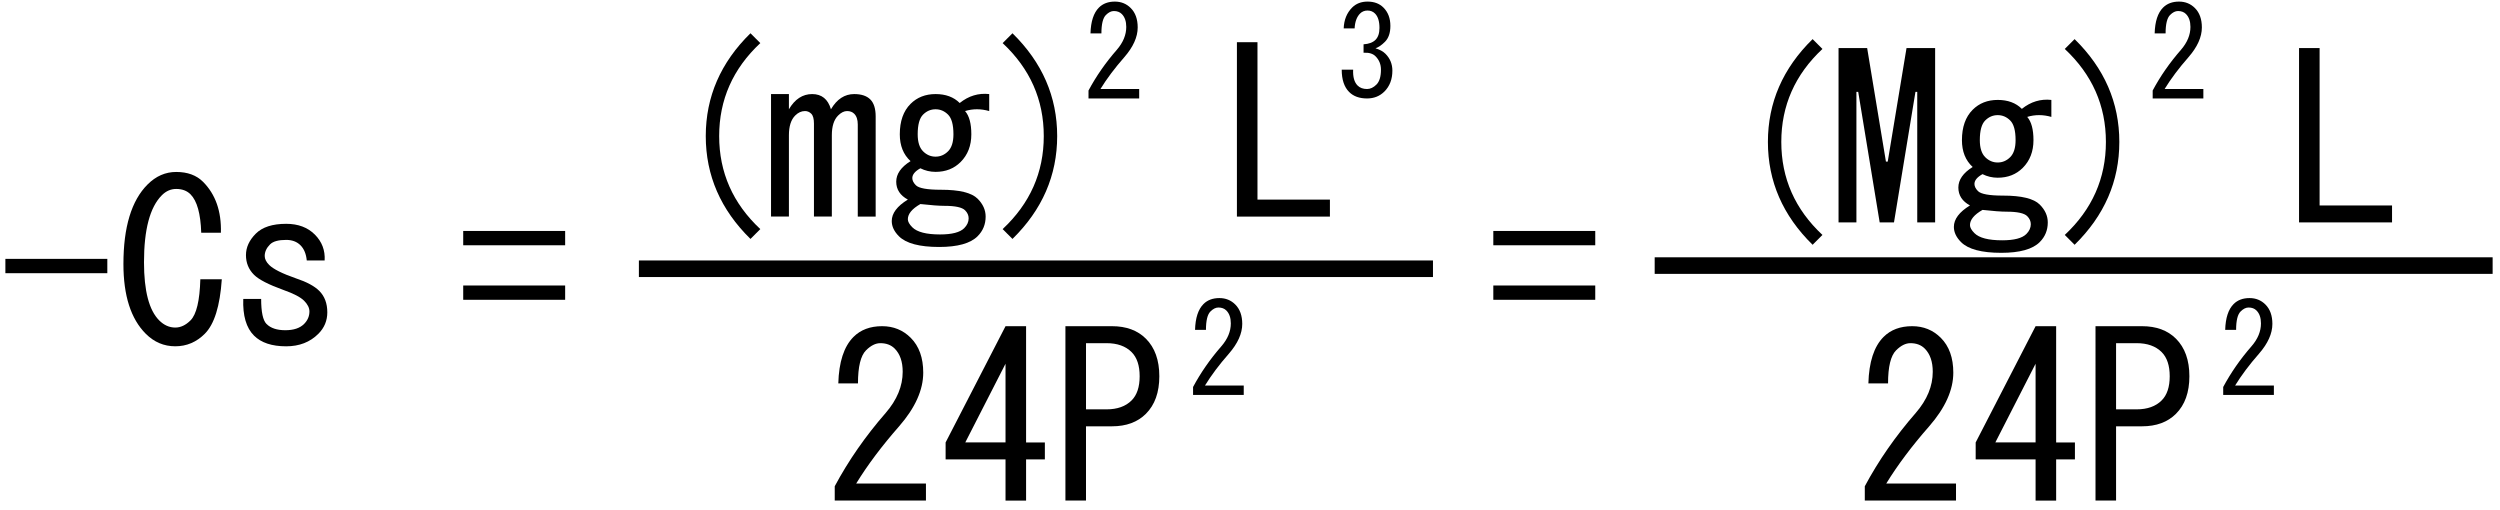
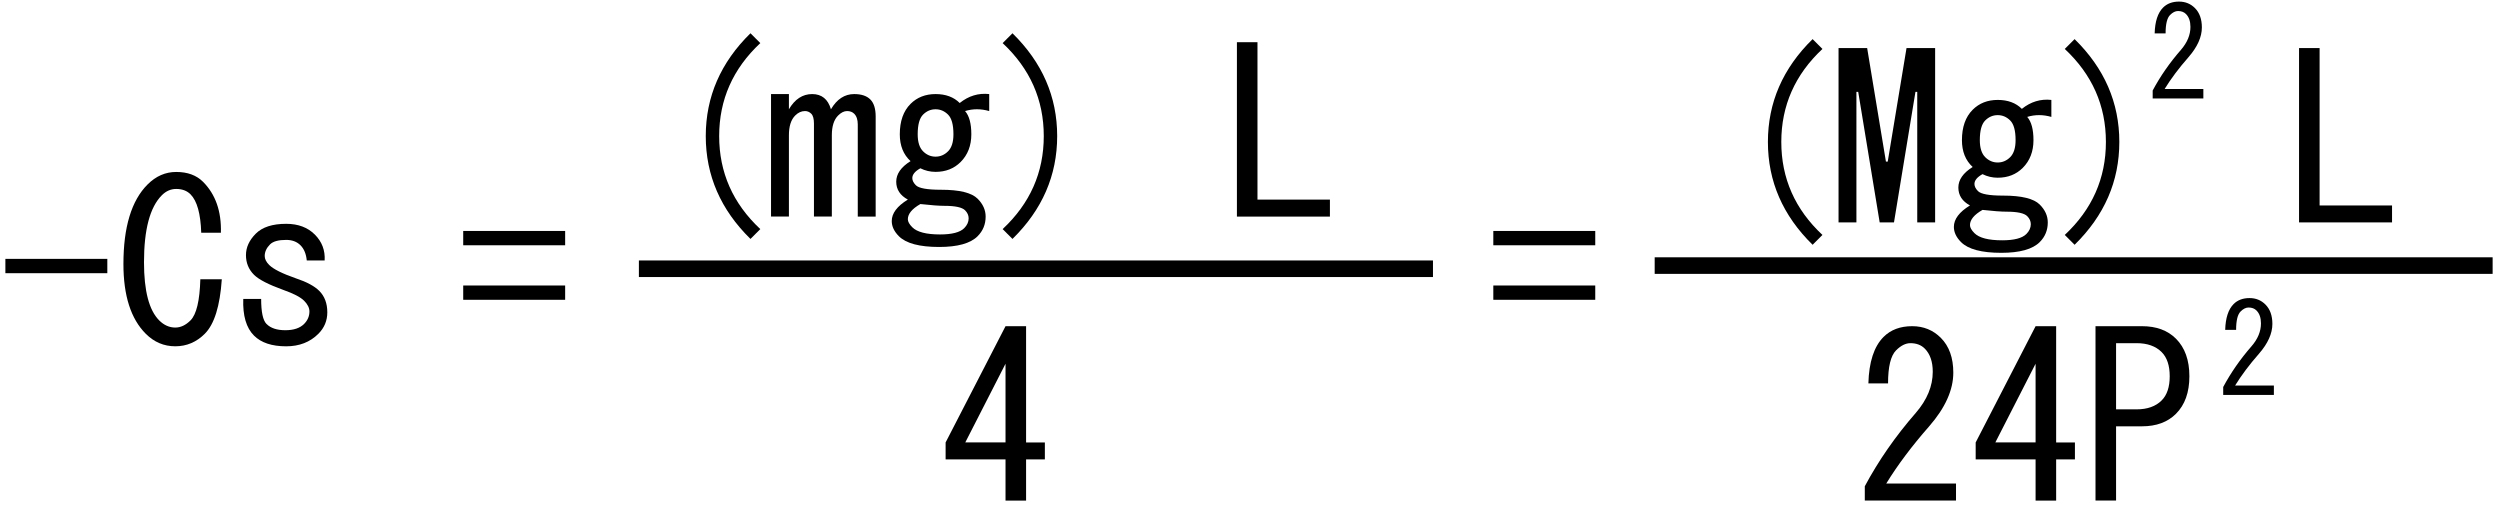
<svg xmlns="http://www.w3.org/2000/svg" version="1.1" width="196" height="40" viewBox="-0.422 -0.125 196 40" enable-background="new -0.422 -0.125 196 40" xml:space="preserve">
  <defs>
</defs>
  <path d="M7.992,20.171v1.122H0v-1.122H7.992z" />
  <path d="M15.633,26.043c-0.654,0.654-1.425,0.981-2.313,0.981c-0.888,0-1.659-0.327-2.313-0.981  c-1.168-1.168-1.752-2.991-1.752-5.467c0-2.898,0.631-4.978,1.893-6.239c0.654-0.654,1.402-0.981,2.244-0.981  c0.888,0,1.589,0.257,2.103,0.771c0.981,0.981,1.449,2.313,1.402,3.996h-1.542c-0.047-1.496-0.327-2.5-0.841-3.015  c-0.28-0.28-0.654-0.42-1.122-0.42c-0.421,0-0.794,0.164-1.122,0.491c-0.935,0.935-1.402,2.687-1.402,5.258  c0,2.243,0.397,3.762,1.192,4.557c0.374,0.373,0.794,0.561,1.262,0.561c0.421,0,0.818-0.188,1.192-0.561  c0.467-0.468,0.724-1.543,0.771-3.226h1.683C16.825,23.871,16.381,25.296,15.633,26.043z" />
  <path d="M23.135,19.104c-0.281-0.281-0.654-0.421-1.122-0.421c-0.607,0-1.028,0.117-1.262,0.351c-0.28,0.28-0.42,0.584-0.42,0.912  c0,0.233,0.117,0.467,0.35,0.701c0.327,0.327,1.028,0.678,2.104,1.052c0.841,0.28,1.449,0.607,1.823,0.981  c0.42,0.42,0.631,0.981,0.631,1.682c0,0.654-0.234,1.216-0.701,1.683c-0.654,0.654-1.496,0.981-2.524,0.981  c-1.122,0-1.963-0.28-2.523-0.841c-0.608-0.607-0.888-1.565-0.841-2.874h1.402c0,1.027,0.14,1.683,0.421,1.963  c0.327,0.327,0.818,0.49,1.472,0.49s1.145-0.163,1.472-0.49c0.28-0.28,0.42-0.608,0.42-0.981c0-0.281-0.14-0.562-0.42-0.842  s-0.818-0.561-1.612-0.841c-1.168-0.421-1.94-0.818-2.313-1.192c-0.421-0.42-0.631-0.934-0.631-1.542s0.257-1.168,0.771-1.683  s1.309-0.771,2.383-0.771c0.935,0,1.683,0.28,2.244,0.841c0.561,0.561,0.818,1.238,0.771,2.033h-1.402  C23.579,19.782,23.415,19.384,23.135,19.104z" />
  <path d="M43.886,17.982v1.122h-7.992v-1.122H43.886z M43.886,22.258v1.121h-7.992v-1.121H43.886z" />
  <path d="M124.646,17.982v1.122h-7.992v-1.122H124.646z M124.646,22.258v1.121h-7.992v-1.121H124.646z" />
-   <path d="M72.172,37.787v1.332h-7.151v-1.122c1.075-2.01,2.407-3.926,3.996-5.749c0.888-1.027,1.332-2.103,1.332-3.225  c0-0.794-0.21-1.401-0.631-1.822c-0.281-0.28-0.654-0.421-1.122-0.421c-0.374,0-0.748,0.188-1.122,0.561  c-0.42,0.421-0.631,1.285-0.631,2.595h-1.542c0.046-1.683,0.444-2.898,1.191-3.646c0.561-0.562,1.309-0.842,2.244-0.842  c0.888,0,1.636,0.304,2.243,0.911c0.654,0.654,0.981,1.566,0.981,2.734c0,1.355-0.631,2.758-1.893,4.206  c-1.355,1.543-2.477,3.038-3.365,4.487H72.172z" />
  <path d="M78.411,39.119v-1.612v-1.613h-4.697v-1.332l4.697-9.113h1.612v9.113h1.472v1.332h-1.472v3.226H78.411z M78.411,34.561  v-6.169l-3.155,6.169H78.411z" />
-   <path d="M89.417,26.429c0.701,0.701,1.052,1.683,1.052,2.944s-0.351,2.243-1.052,2.944c-0.654,0.654-1.542,0.981-2.664,0.981h-2.033  v5.819h-1.613V25.448h3.646C87.875,25.448,88.763,25.775,89.417,26.429z M84.721,26.78v5.188h1.612c0.841,0,1.496-0.233,1.963-0.701  c0.42-0.42,0.631-1.051,0.631-1.893c0-0.841-0.21-1.472-0.631-1.893c-0.467-0.468-1.122-0.701-1.963-0.701H84.721z" />
  <path d="M58.415,18.607c-2.336-2.29-3.505-4.978-3.505-8.062c0-3.085,1.168-5.772,3.505-8.062l0.771,0.771  c-2.15,2.01-3.225,4.44-3.225,7.291c0,2.851,1.075,5.281,3.225,7.291L58.415,18.607z" />
  <path d="M68.229,16.854h-1.402V9.633c0-0.374-0.093-0.654-0.28-0.841c-0.14-0.14-0.327-0.21-0.561-0.21  c-0.233,0-0.467,0.117-0.701,0.351c-0.327,0.327-0.491,0.841-0.491,1.542v6.379h-1.402V9.563c0-0.374-0.07-0.631-0.21-0.771  c-0.14-0.14-0.304-0.21-0.491-0.21c-0.28,0-0.537,0.117-0.771,0.351c-0.327,0.327-0.491,0.841-0.491,1.542v6.379h-1.402V7.25h1.402  v1.192c0.467-0.795,1.075-1.192,1.823-1.192c0.748,0,1.238,0.397,1.472,1.192c0.467-0.795,1.075-1.192,1.823-1.192  c0.561,0,0.981,0.14,1.262,0.42c0.281,0.28,0.421,0.725,0.421,1.332V16.854z" />
  <path d="M70.122,10.405c0-1.028,0.281-1.823,0.841-2.384c0.514-0.514,1.168-0.771,1.963-0.771s1.426,0.233,1.893,0.701  c0.701-0.561,1.472-0.794,2.313-0.701v1.332c-0.654-0.187-1.286-0.187-1.893,0c0.327,0.374,0.491,0.981,0.491,1.823  c0,0.888-0.28,1.612-0.841,2.173c-0.514,0.514-1.168,0.771-1.963,0.771c-0.42,0-0.818-0.094-1.192-0.281  c-0.42,0.234-0.631,0.491-0.631,0.771c0,0.187,0.094,0.374,0.281,0.561c0.233,0.234,0.888,0.351,1.963,0.351  c1.449,0,2.407,0.234,2.874,0.701c0.421,0.42,0.631,0.888,0.631,1.402c0,0.608-0.21,1.122-0.631,1.542  c-0.561,0.561-1.565,0.841-3.014,0.841c-1.542,0-2.594-0.28-3.155-0.841c-0.374-0.374-0.561-0.771-0.561-1.192  c0-0.607,0.421-1.168,1.262-1.682c-0.607-0.328-0.911-0.795-0.911-1.402s0.374-1.145,1.122-1.612  C70.403,11.994,70.122,11.292,70.122,10.405z M70.753,17.064c0,0.187,0.117,0.397,0.351,0.631c0.374,0.374,1.099,0.561,2.173,0.561  c0.935,0,1.566-0.164,1.893-0.491c0.233-0.234,0.35-0.491,0.35-0.771c0-0.234-0.093-0.444-0.28-0.631  c-0.233-0.233-0.771-0.35-1.612-0.35c-0.42,0-1.052-0.047-1.893-0.141C71.08,16.247,70.753,16.644,70.753,17.064z M71.945,8.862  c-0.28,0.28-0.42,0.794-0.42,1.542c0,0.607,0.14,1.051,0.42,1.332c0.28,0.281,0.607,0.421,0.981,0.421s0.701-0.14,0.981-0.421  c0.281-0.28,0.421-0.724,0.421-1.332c0-0.748-0.14-1.262-0.421-1.542c-0.28-0.28-0.607-0.42-0.981-0.42S72.225,8.582,71.945,8.862z" />
  <path d="M78.956,18.607l-0.771-0.771c2.15-2.009,3.225-4.44,3.225-7.291c0-2.851-1.075-5.281-3.225-7.291l0.771-0.771  c2.336,2.29,3.505,4.977,3.505,8.062C82.46,13.629,81.292,16.317,78.956,18.607z" />
  <path d="M96.552,3.184h1.612v12.339h5.679v1.332h-7.291V3.184z" />
  <path d="M141.687,19.066c-2.337-2.29-3.505-4.978-3.505-8.062s1.168-5.772,3.505-8.062l0.771,0.771  c-2.15,2.01-3.226,4.44-3.226,7.291s1.075,5.281,3.226,7.291L141.687,19.066z" />
  <path d="M145.121,7.078v10.235h-1.401V3.643h2.243l1.472,8.903h0.141l1.473-8.903h2.243v13.67h-1.402V7.078h-0.141l-1.683,10.235  h-1.121l-1.683-10.235H145.121z" />
  <path d="M153.394,10.864c0-1.028,0.28-1.823,0.842-2.384c0.514-0.514,1.168-0.771,1.963-0.771c0.794,0,1.425,0.234,1.893,0.701  c0.701-0.561,1.473-0.794,2.313-0.701v1.332c-0.654-0.187-1.285-0.187-1.893,0c0.327,0.374,0.49,0.981,0.49,1.823  c0,0.888-0.28,1.612-0.841,2.173c-0.515,0.514-1.169,0.771-1.963,0.771c-0.421,0-0.818-0.094-1.192-0.28  c-0.42,0.233-0.631,0.491-0.631,0.771c0,0.187,0.094,0.374,0.28,0.561c0.234,0.233,0.889,0.35,1.964,0.35  c1.448,0,2.406,0.234,2.874,0.701c0.421,0.421,0.631,0.888,0.631,1.402c0,0.607-0.21,1.122-0.631,1.542  c-0.562,0.561-1.565,0.841-3.015,0.841c-1.542,0-2.594-0.28-3.154-0.841c-0.374-0.374-0.562-0.771-0.562-1.191  c0-0.608,0.421-1.168,1.262-1.683c-0.607-0.327-0.911-0.794-0.911-1.402c0-0.607,0.374-1.145,1.122-1.612  C153.674,12.453,153.394,11.751,153.394,10.864z M154.024,17.523c0,0.187,0.117,0.397,0.351,0.631  c0.374,0.374,1.099,0.561,2.174,0.561c0.935,0,1.565-0.164,1.893-0.491c0.233-0.233,0.351-0.491,0.351-0.771  c0-0.234-0.094-0.444-0.28-0.631c-0.234-0.234-0.771-0.351-1.612-0.351c-0.421,0-1.052-0.047-1.894-0.14  C154.352,16.706,154.024,17.103,154.024,17.523z M155.217,9.321c-0.28,0.28-0.421,0.794-0.421,1.542  c0,0.607,0.141,1.051,0.421,1.332c0.28,0.28,0.607,0.42,0.981,0.42s0.701-0.14,0.981-0.42c0.28-0.281,0.421-0.725,0.421-1.332  c0-0.748-0.141-1.262-0.421-1.542s-0.607-0.42-0.981-0.42S155.497,9.041,155.217,9.321z" />
  <path d="M162.227,19.066l-0.771-0.771c2.149-2.01,3.225-4.44,3.225-7.291s-1.075-5.281-3.225-7.291l0.771-0.771  c2.337,2.29,3.506,4.978,3.506,8.062S164.563,16.776,162.227,19.066z" />
  <path d="M179.823,3.643h1.612v12.338h5.679v1.332h-7.291V3.643z" />
  <path d="M152.929,37.787v1.332h-7.151v-1.122c1.075-2.01,2.407-3.926,3.996-5.749c0.889-1.027,1.332-2.103,1.332-3.225  c0-0.794-0.21-1.401-0.631-1.822c-0.28-0.28-0.654-0.421-1.121-0.421c-0.374,0-0.748,0.188-1.122,0.561  c-0.421,0.421-0.631,1.285-0.631,2.595h-1.542c0.046-1.683,0.443-2.898,1.191-3.646c0.561-0.562,1.309-0.842,2.243-0.842  c0.888,0,1.636,0.304,2.243,0.911c0.654,0.654,0.981,1.566,0.981,2.734c0,1.355-0.631,2.758-1.893,4.206  c-1.355,1.543-2.477,3.038-3.365,4.487H152.929z" />
  <path d="M159.168,39.119v-1.612v-1.613h-4.697v-1.332l4.697-9.113h1.612v9.113h1.472v1.332h-1.472v3.226H159.168z M159.168,34.561  v-6.169l-3.155,6.169H159.168z" />
  <path d="M170.174,26.429c0.701,0.701,1.052,1.683,1.052,2.944s-0.351,2.243-1.052,2.944c-0.654,0.654-1.542,0.981-2.664,0.981  h-2.032v5.819h-1.612V25.448h3.645C168.632,25.448,169.52,25.775,170.174,26.429z M165.478,26.78v5.188h1.612  c0.841,0,1.495-0.233,1.963-0.701c0.42-0.42,0.631-1.051,0.631-1.893c0-0.841-0.211-1.472-0.631-1.893  c-0.468-0.468-1.122-0.701-1.963-0.701H165.478z" />
  <line stroke="#000000" stroke-width="1.3" x1="49.667" y1="20.945" x2="111.923" y2="20.945" />
  <line stroke="#000000" stroke-width="1.3" x1="129.305" y1="20.697" x2="195" y2="20.697" />
-   <path d="M97.087,30.098v0.74h-3.973v-0.623c0.597-1.117,1.337-2.182,2.22-3.194c0.494-0.571,0.74-1.168,0.74-1.791  c0-0.441-0.117-0.779-0.351-1.013c-0.156-0.156-0.363-0.233-0.623-0.233c-0.208,0-0.416,0.104-0.624,0.312  c-0.233,0.233-0.351,0.713-0.351,1.44H93.27c0.026-0.935,0.246-1.609,0.662-2.025c0.312-0.312,0.727-0.467,1.246-0.467  c0.494,0,0.909,0.168,1.247,0.506c0.363,0.363,0.545,0.87,0.545,1.52c0,0.752-0.351,1.531-1.051,2.337  c-0.753,0.856-1.376,1.687-1.87,2.492H97.087z" />
-   <path d="M106.014,6.582c0.182,0.182,0.429,0.272,0.74,0.272c0.259,0,0.506-0.117,0.74-0.351c0.233-0.233,0.351-0.623,0.351-1.168  c0-0.416-0.143-0.766-0.429-1.051c-0.208-0.208-0.521-0.299-0.935-0.273V3.349c0.414-0.026,0.727-0.143,0.935-0.35  c0.208-0.208,0.312-0.519,0.312-0.935c0-0.519-0.117-0.896-0.351-1.129c-0.156-0.156-0.351-0.234-0.584-0.234  c-0.234,0-0.429,0.078-0.584,0.234c-0.26,0.26-0.403,0.649-0.429,1.168h-0.857c0.025-0.675,0.248-1.22,0.662-1.636  C105.897,0.156,106.3,0,106.793,0c0.52,0,0.935,0.156,1.246,0.467c0.364,0.363,0.545,0.844,0.545,1.441  c0,0.545-0.142,0.961-0.428,1.247c-0.26,0.26-0.507,0.428-0.74,0.506c0.337,0.104,0.598,0.246,0.779,0.428  c0.363,0.363,0.545,0.805,0.545,1.324c0,0.675-0.208,1.22-0.623,1.636c-0.364,0.363-0.818,0.545-1.363,0.545  c-0.598,0-1.065-0.168-1.402-0.506c-0.39-0.39-0.584-0.974-0.584-1.753h0.896C105.638,5.907,105.755,6.322,106.014,6.582z" />
  <path d="M177.85,30.098v0.74h-3.973v-0.623c0.598-1.117,1.338-2.182,2.22-3.194c0.495-0.571,0.74-1.168,0.74-1.791  c0-0.441-0.116-0.779-0.351-1.013c-0.155-0.156-0.362-0.233-0.623-0.233c-0.206,0-0.415,0.104-0.623,0.312  c-0.233,0.233-0.351,0.713-0.351,1.44h-0.856c0.027-0.935,0.247-1.609,0.662-2.025c0.312-0.312,0.728-0.467,1.246-0.467  c0.494,0,0.909,0.168,1.246,0.506c0.364,0.363,0.545,0.87,0.545,1.52c0,0.752-0.351,1.531-1.051,2.337  c-0.752,0.856-1.375,1.687-1.87,2.492H177.85z" />
-   <path d="M88.89,6.855v0.74h-3.973V6.972c0.597-1.117,1.337-2.181,2.22-3.193c0.494-0.572,0.74-1.168,0.74-1.792  c0-0.441-0.117-0.779-0.35-1.013c-0.156-0.156-0.363-0.234-0.624-0.234c-0.207,0-0.416,0.104-0.623,0.312  c-0.233,0.234-0.351,0.714-0.351,1.441h-0.857c0.026-0.935,0.247-1.61,0.662-2.025C86.047,0.156,86.463,0,86.982,0  c0.494,0,0.908,0.168,1.246,0.506c0.363,0.363,0.545,0.869,0.545,1.519c0,0.753-0.351,1.532-1.052,2.337  c-0.752,0.857-1.375,1.688-1.869,2.493H88.89z" />
  <path d="M172.321,6.854v0.74h-3.973V6.971c0.596-1.117,1.336-2.181,2.22-3.193c0.493-0.572,0.74-1.168,0.74-1.792  c0-0.441-0.117-0.779-0.351-1.013c-0.156-0.156-0.364-0.234-0.623-0.234c-0.208,0-0.417,0.104-0.623,0.312  c-0.234,0.234-0.351,0.714-0.351,1.441h-0.857c0.025-0.935,0.246-1.61,0.662-2.025C169.478,0.156,169.893,0,170.413,0  c0.492,0,0.907,0.168,1.246,0.506c0.362,0.363,0.545,0.869,0.545,1.519c0,0.753-0.351,1.532-1.052,2.337  c-0.753,0.857-1.376,1.688-1.869,2.493H172.321z" />
</svg>